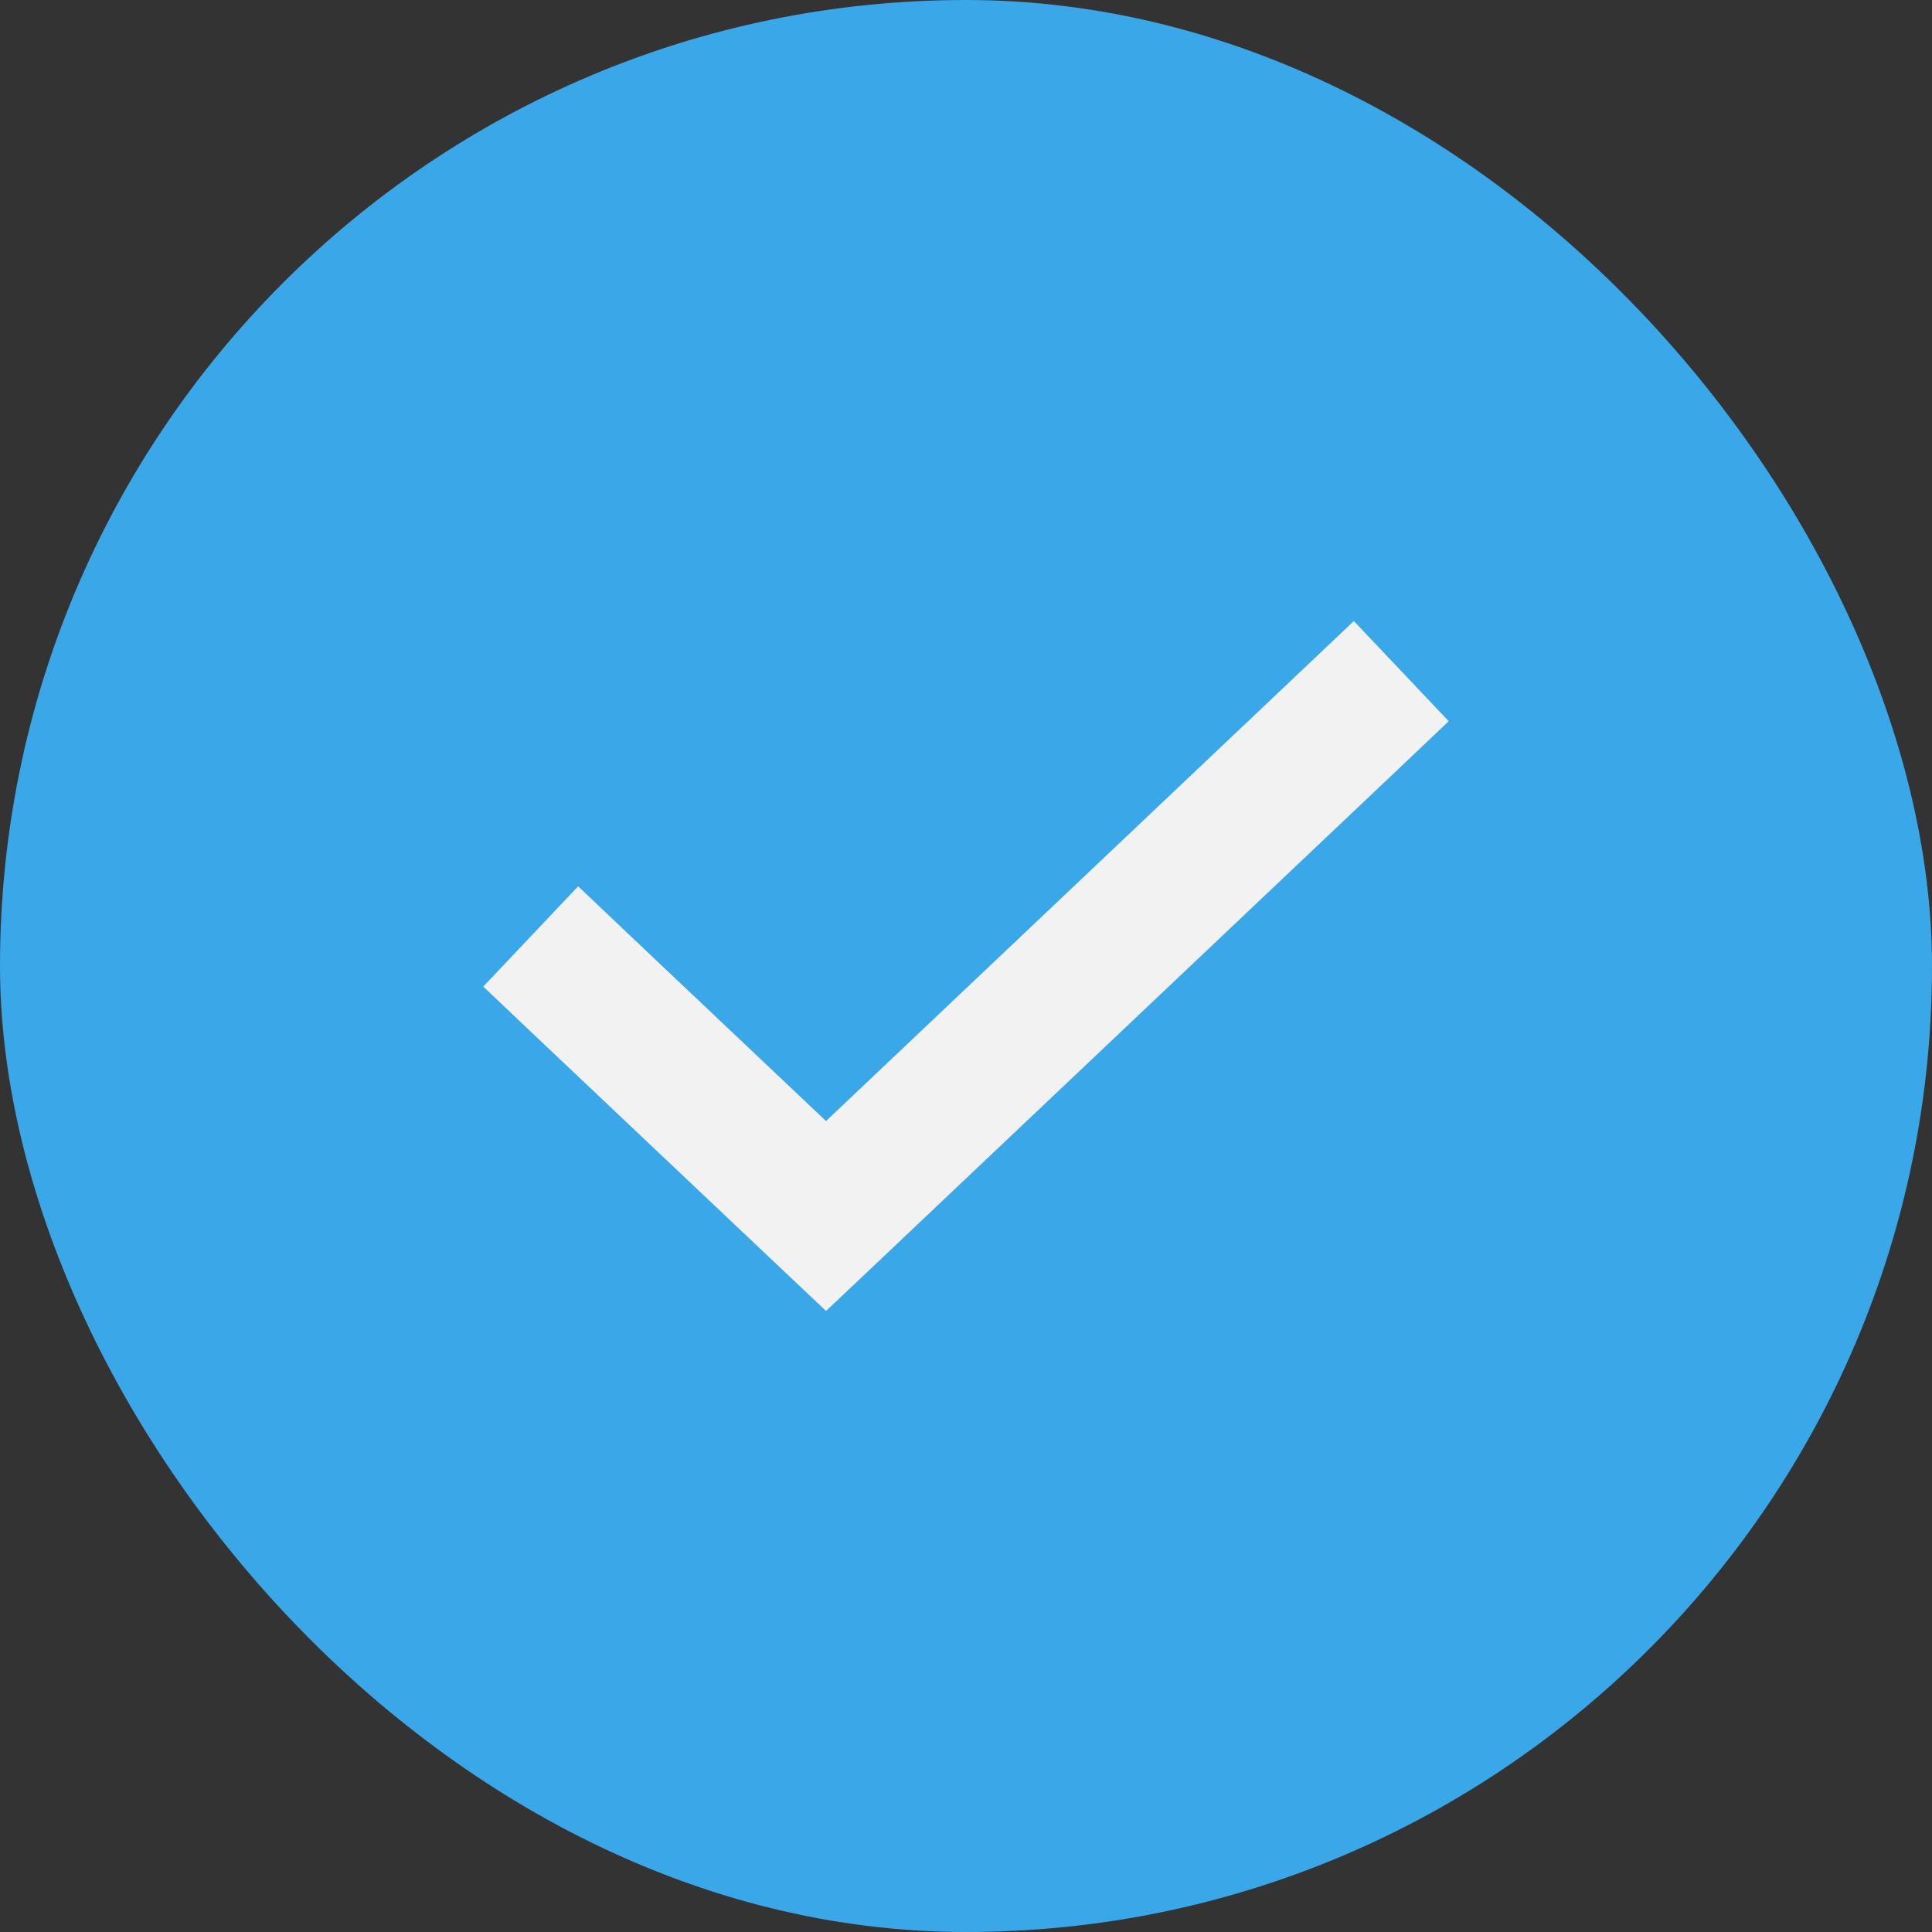
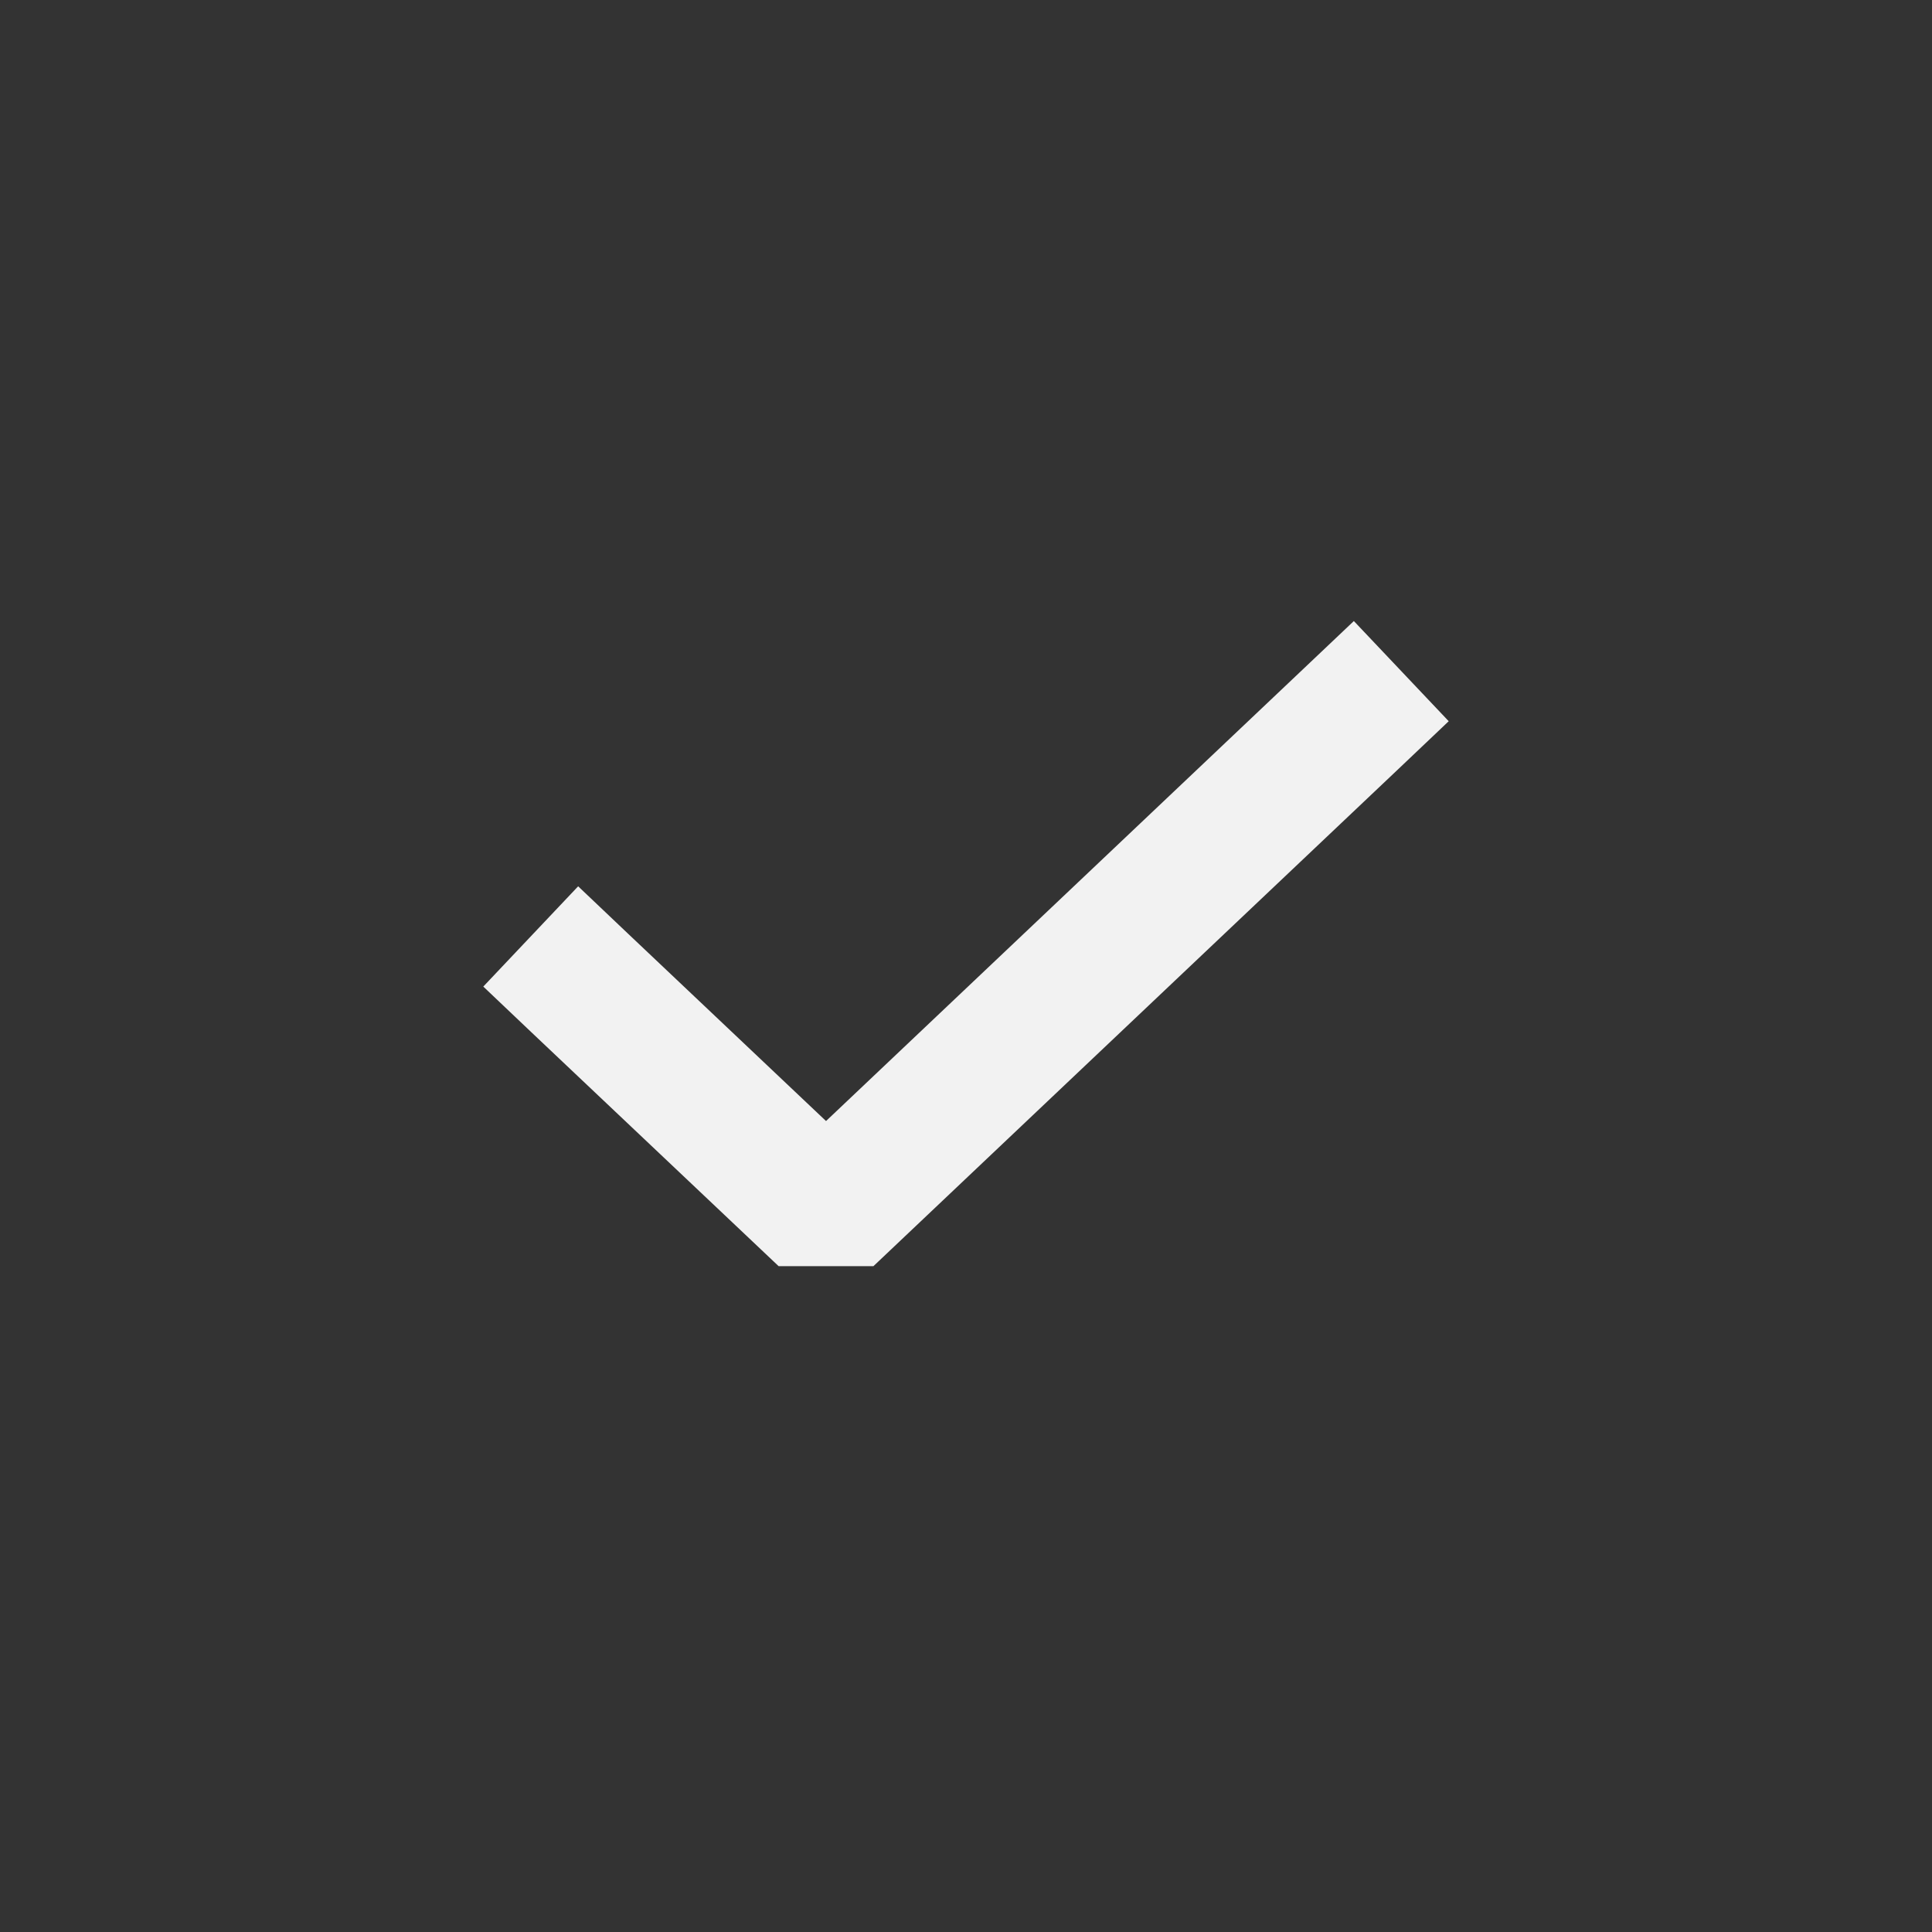
<svg xmlns="http://www.w3.org/2000/svg" width="20" height="20" viewBox="0 0 20 20" fill="none">
  <rect x="0" y="0" width="20" height="20" fill="#333333" stroke="none" />
-   <rect width="20" height="20" rx="10" fill="#39A7E8" />
-   <path d="M14.997 7.466L14.48 7.957L9.042 13.107L8.551 13.571L8.06 13.107L5.52 10.704L5.003 10.213L5.985 9.175L6.502 9.666L8.551 11.605L13.498 6.919L14.015 6.429L14.997 7.466Z" fill="#F2F2F2" />
+   <path d="M14.997 7.466L14.48 7.957L9.042 13.107L8.06 13.107L5.52 10.704L5.003 10.213L5.985 9.175L6.502 9.666L8.551 11.605L13.498 6.919L14.015 6.429L14.997 7.466Z" fill="#F2F2F2" />
</svg>